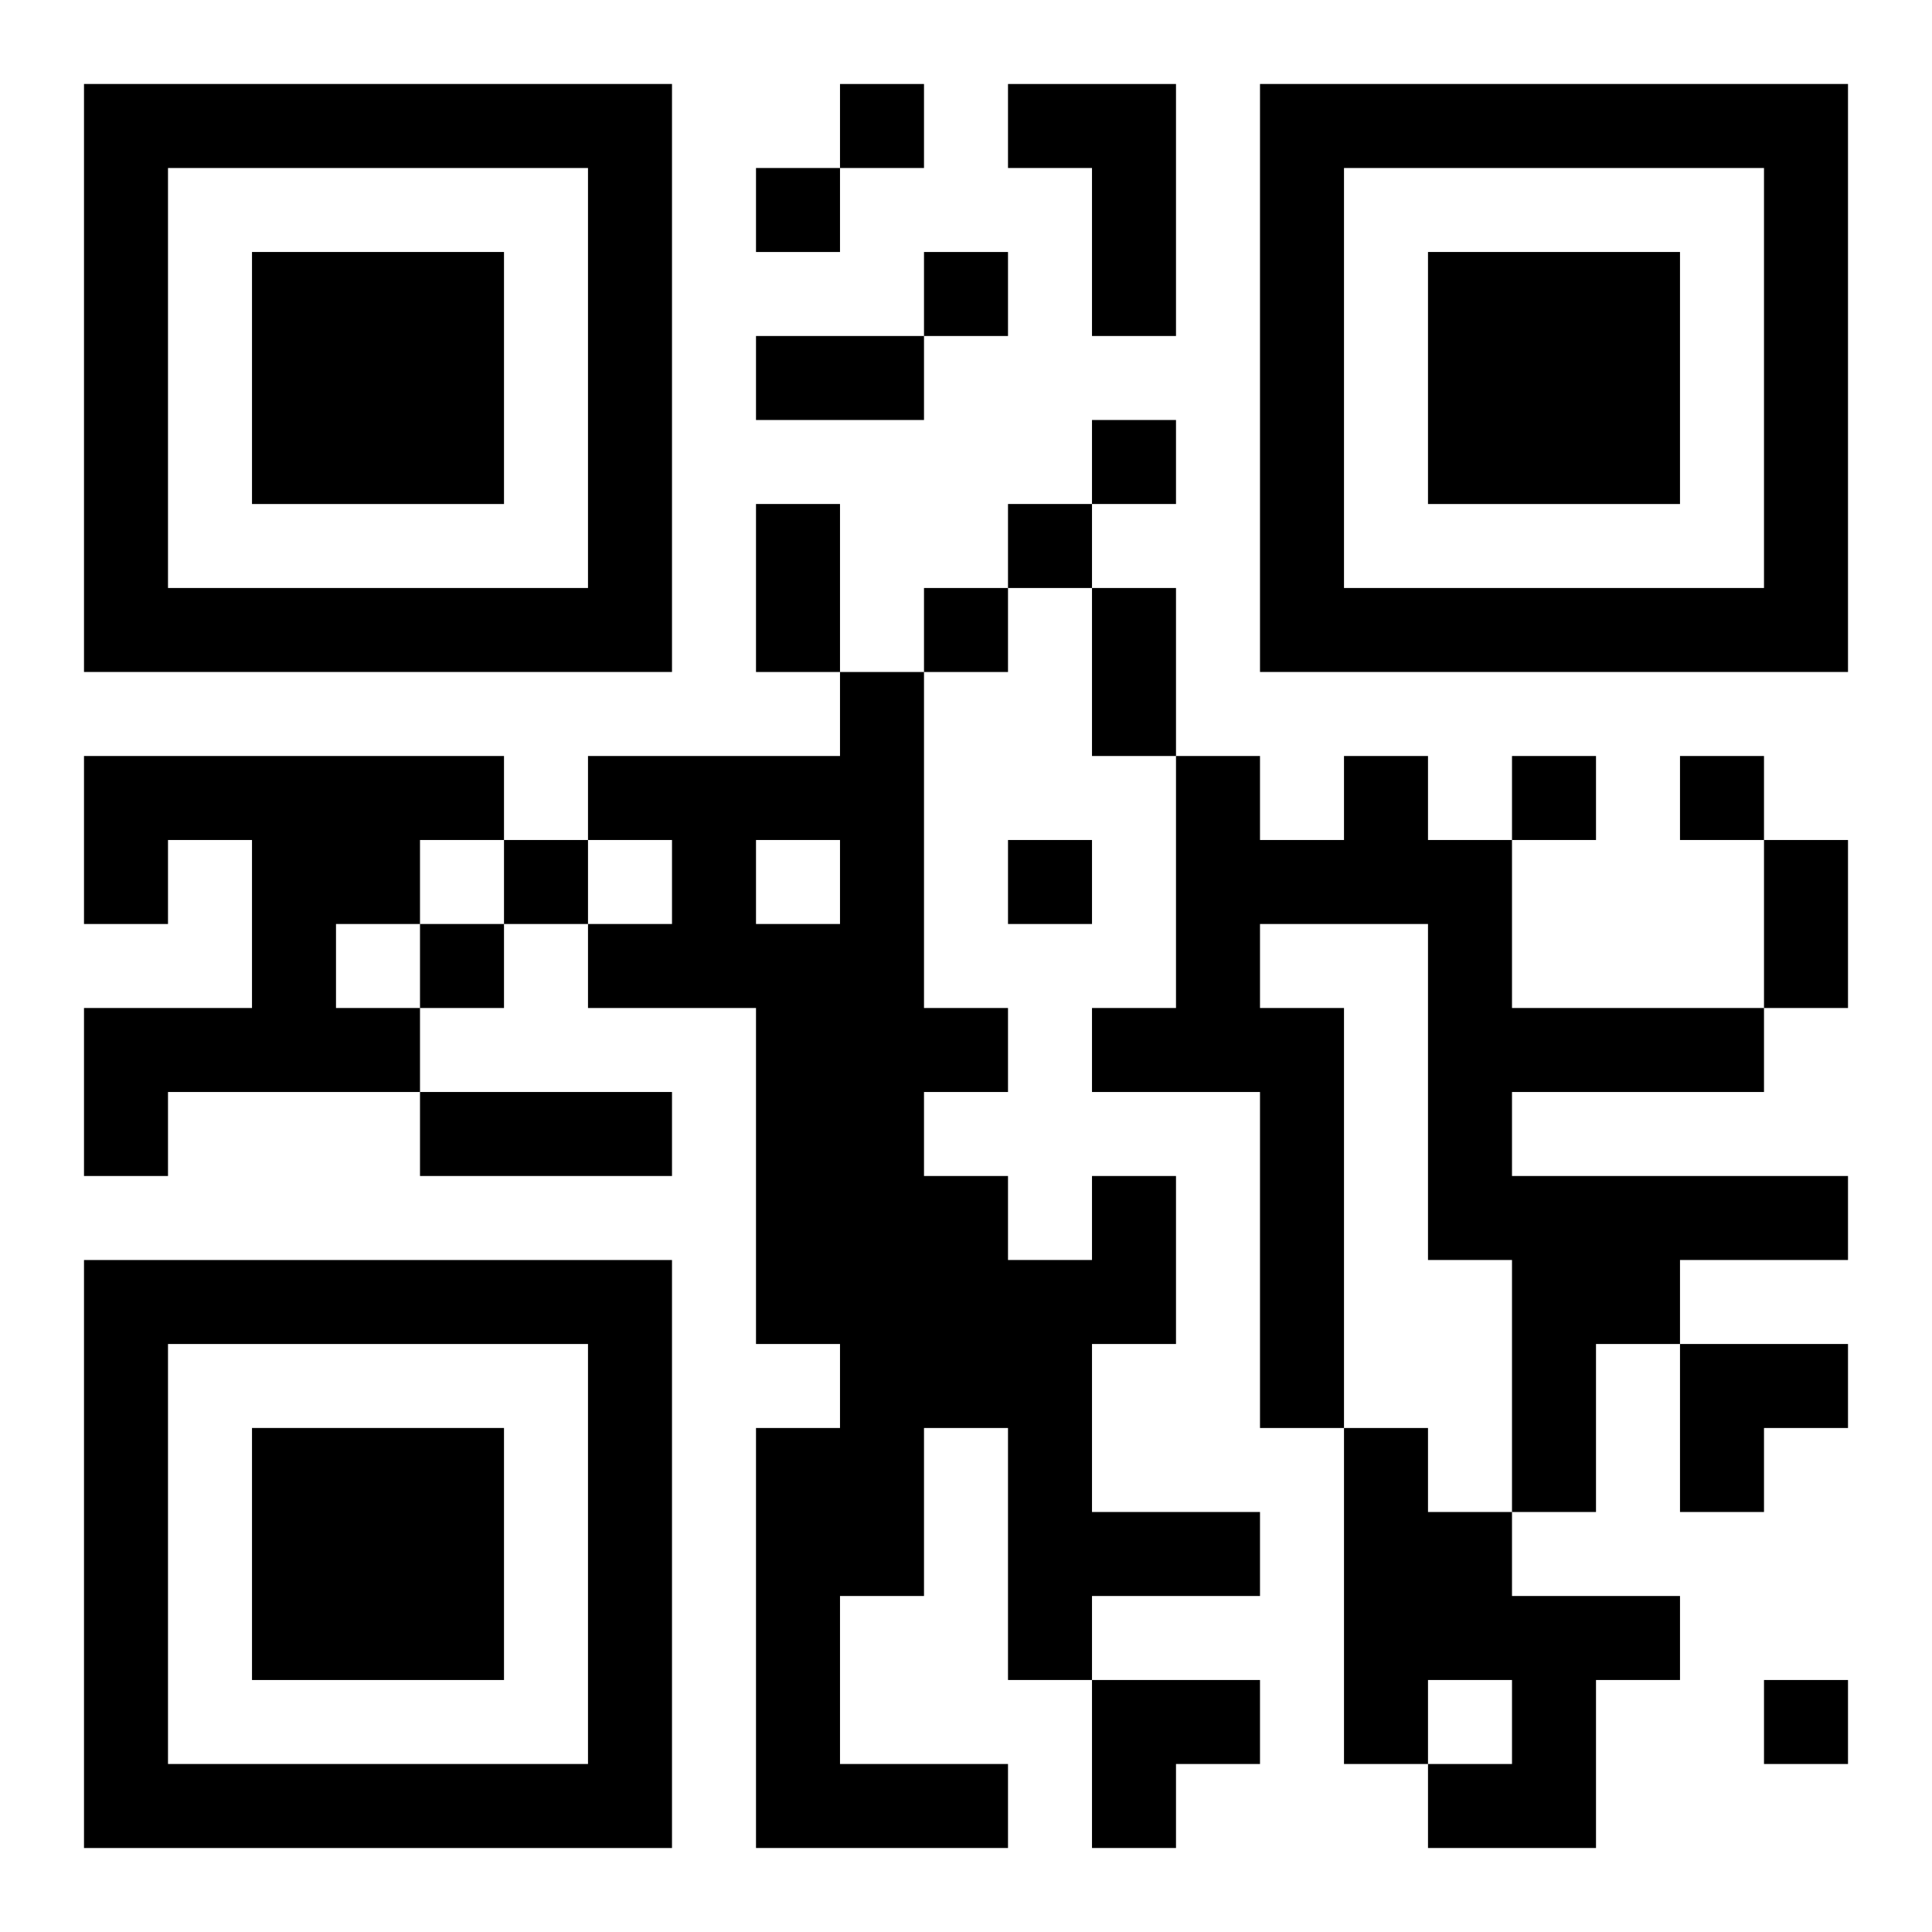
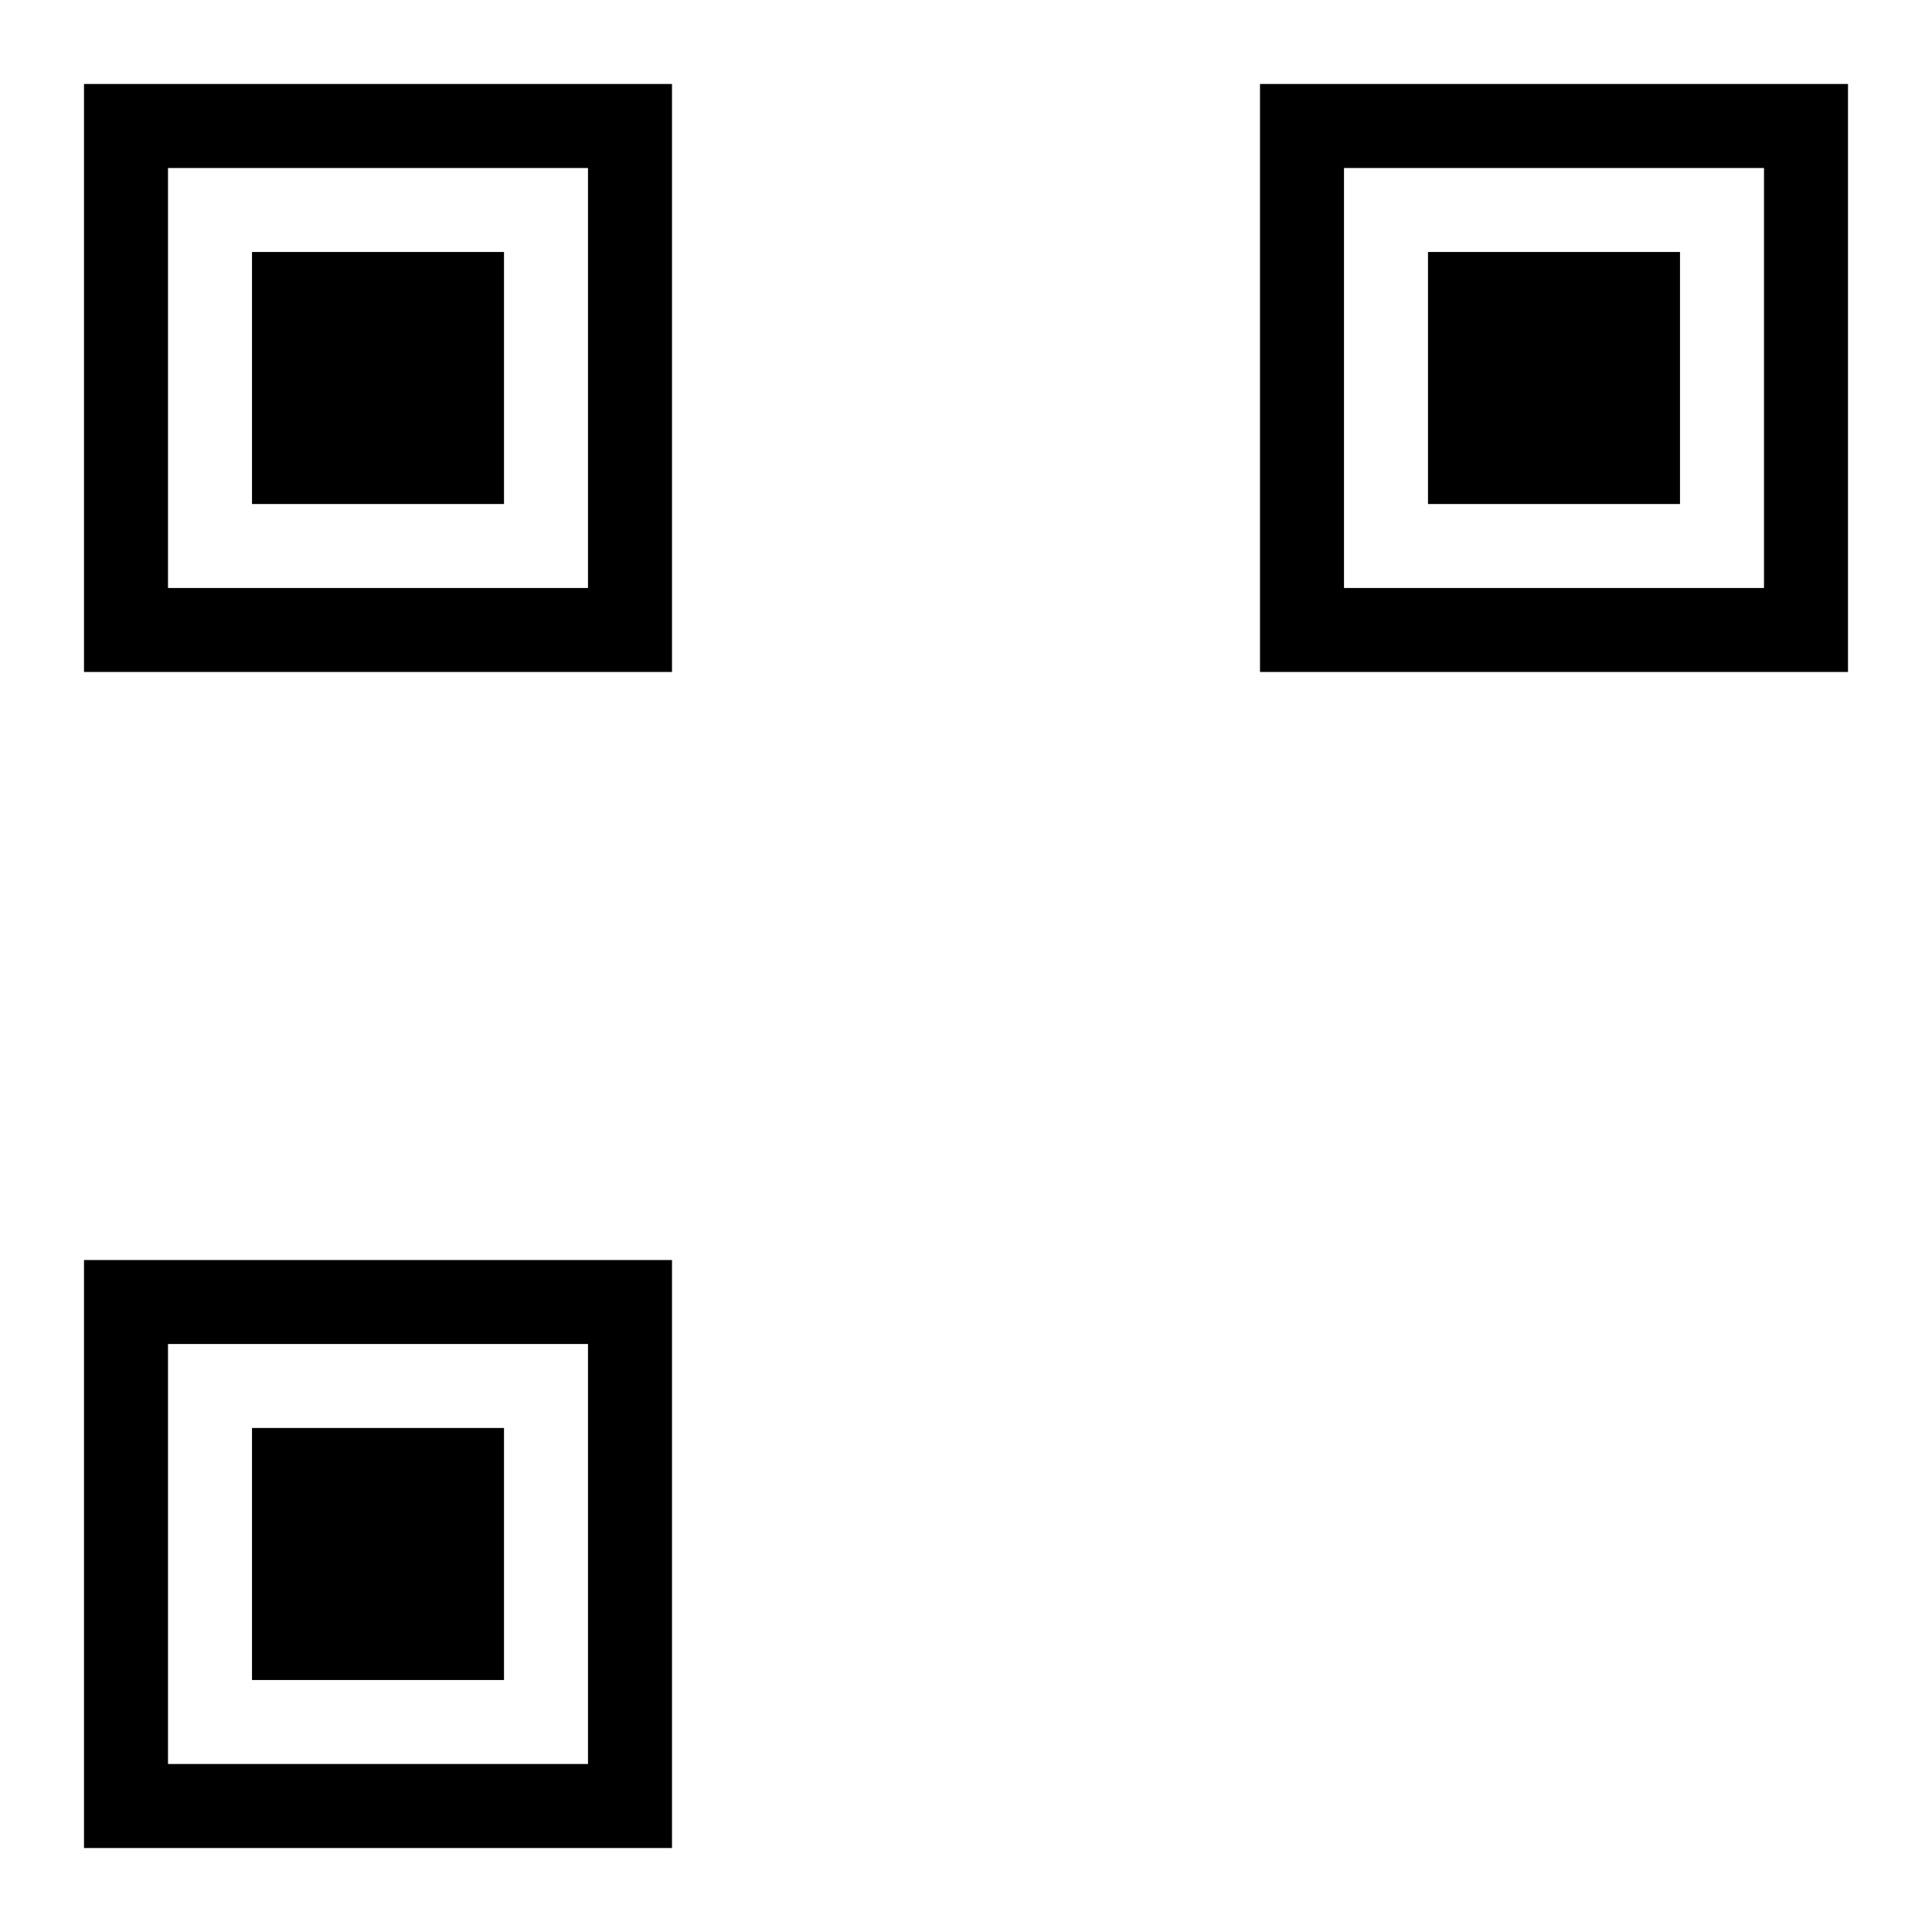
<svg xmlns="http://www.w3.org/2000/svg" xmlns:xlink="http://www.w3.org/1999/xlink" width="250" height="250" baseProfile="full" version="1.1" viewBox="-1 -1 23 23">
  <symbol id="a">
    <path d="m0 7v7h7v-7h-7zm1 1h5v5h-5v-5zm1 1v3h3v-3h-3z" />
  </symbol>
  <use y="-7" xlink:href="#a" />
  <use y="7" xlink:href="#a" />
  <use x="14" y="-7" xlink:href="#a" />
-   <path d="m11 0h2v3h-1v-2h-1v-1m-11 8h5v1h-1v1h-1v1h1v1h-3v1h-1v-2h2v-2h-1v1h-1v-2m15 0h1v1h1v2h3v1h-3v1h4v1h-2v1h-1v2h-1v-3h-1v-4h-2v1h1v5h-1v-4h-2v-1h1v-3h1v1h1v-1m-3 5h1v2h-1v2h2v1h-2v1h-1v-3h-1v2h-1v2h2v1h-3v-5h1v-1h-1v-4h-2v-1h1v-1h-1v-1h3v-1h1v4h1v1h-1v1h1v1h1v-1m-4-4v1h1v-1h-1m7 7h1v1h1v1h2v1h-1v2h-2v-1h1v-1h-1v1h-1v-4m-6-16v1h1v-1h-1m-1 1v1h1v-1h-1m2 1v1h1v-1h-1m2 2v1h1v-1h-1m-1 1v1h1v-1h-1m-1 1v1h1v-1h-1m7 2v1h1v-1h-1m2 0v1h1v-1h-1m-14 1v1h1v-1h-1m6 0v1h1v-1h-1m-7 1v1h1v-1h-1m16 9v1h1v-1h-1m-12-16h2v1h-2v-1m0 2h1v2h-1v-2m4 1h1v2h-1v-2m8 3h1v2h-1v-2m-16 3h3v1h-3v-1m15 3h2v1h-1v1h-1zm-7 4h2v1h-1v1h-1z" />
</svg>